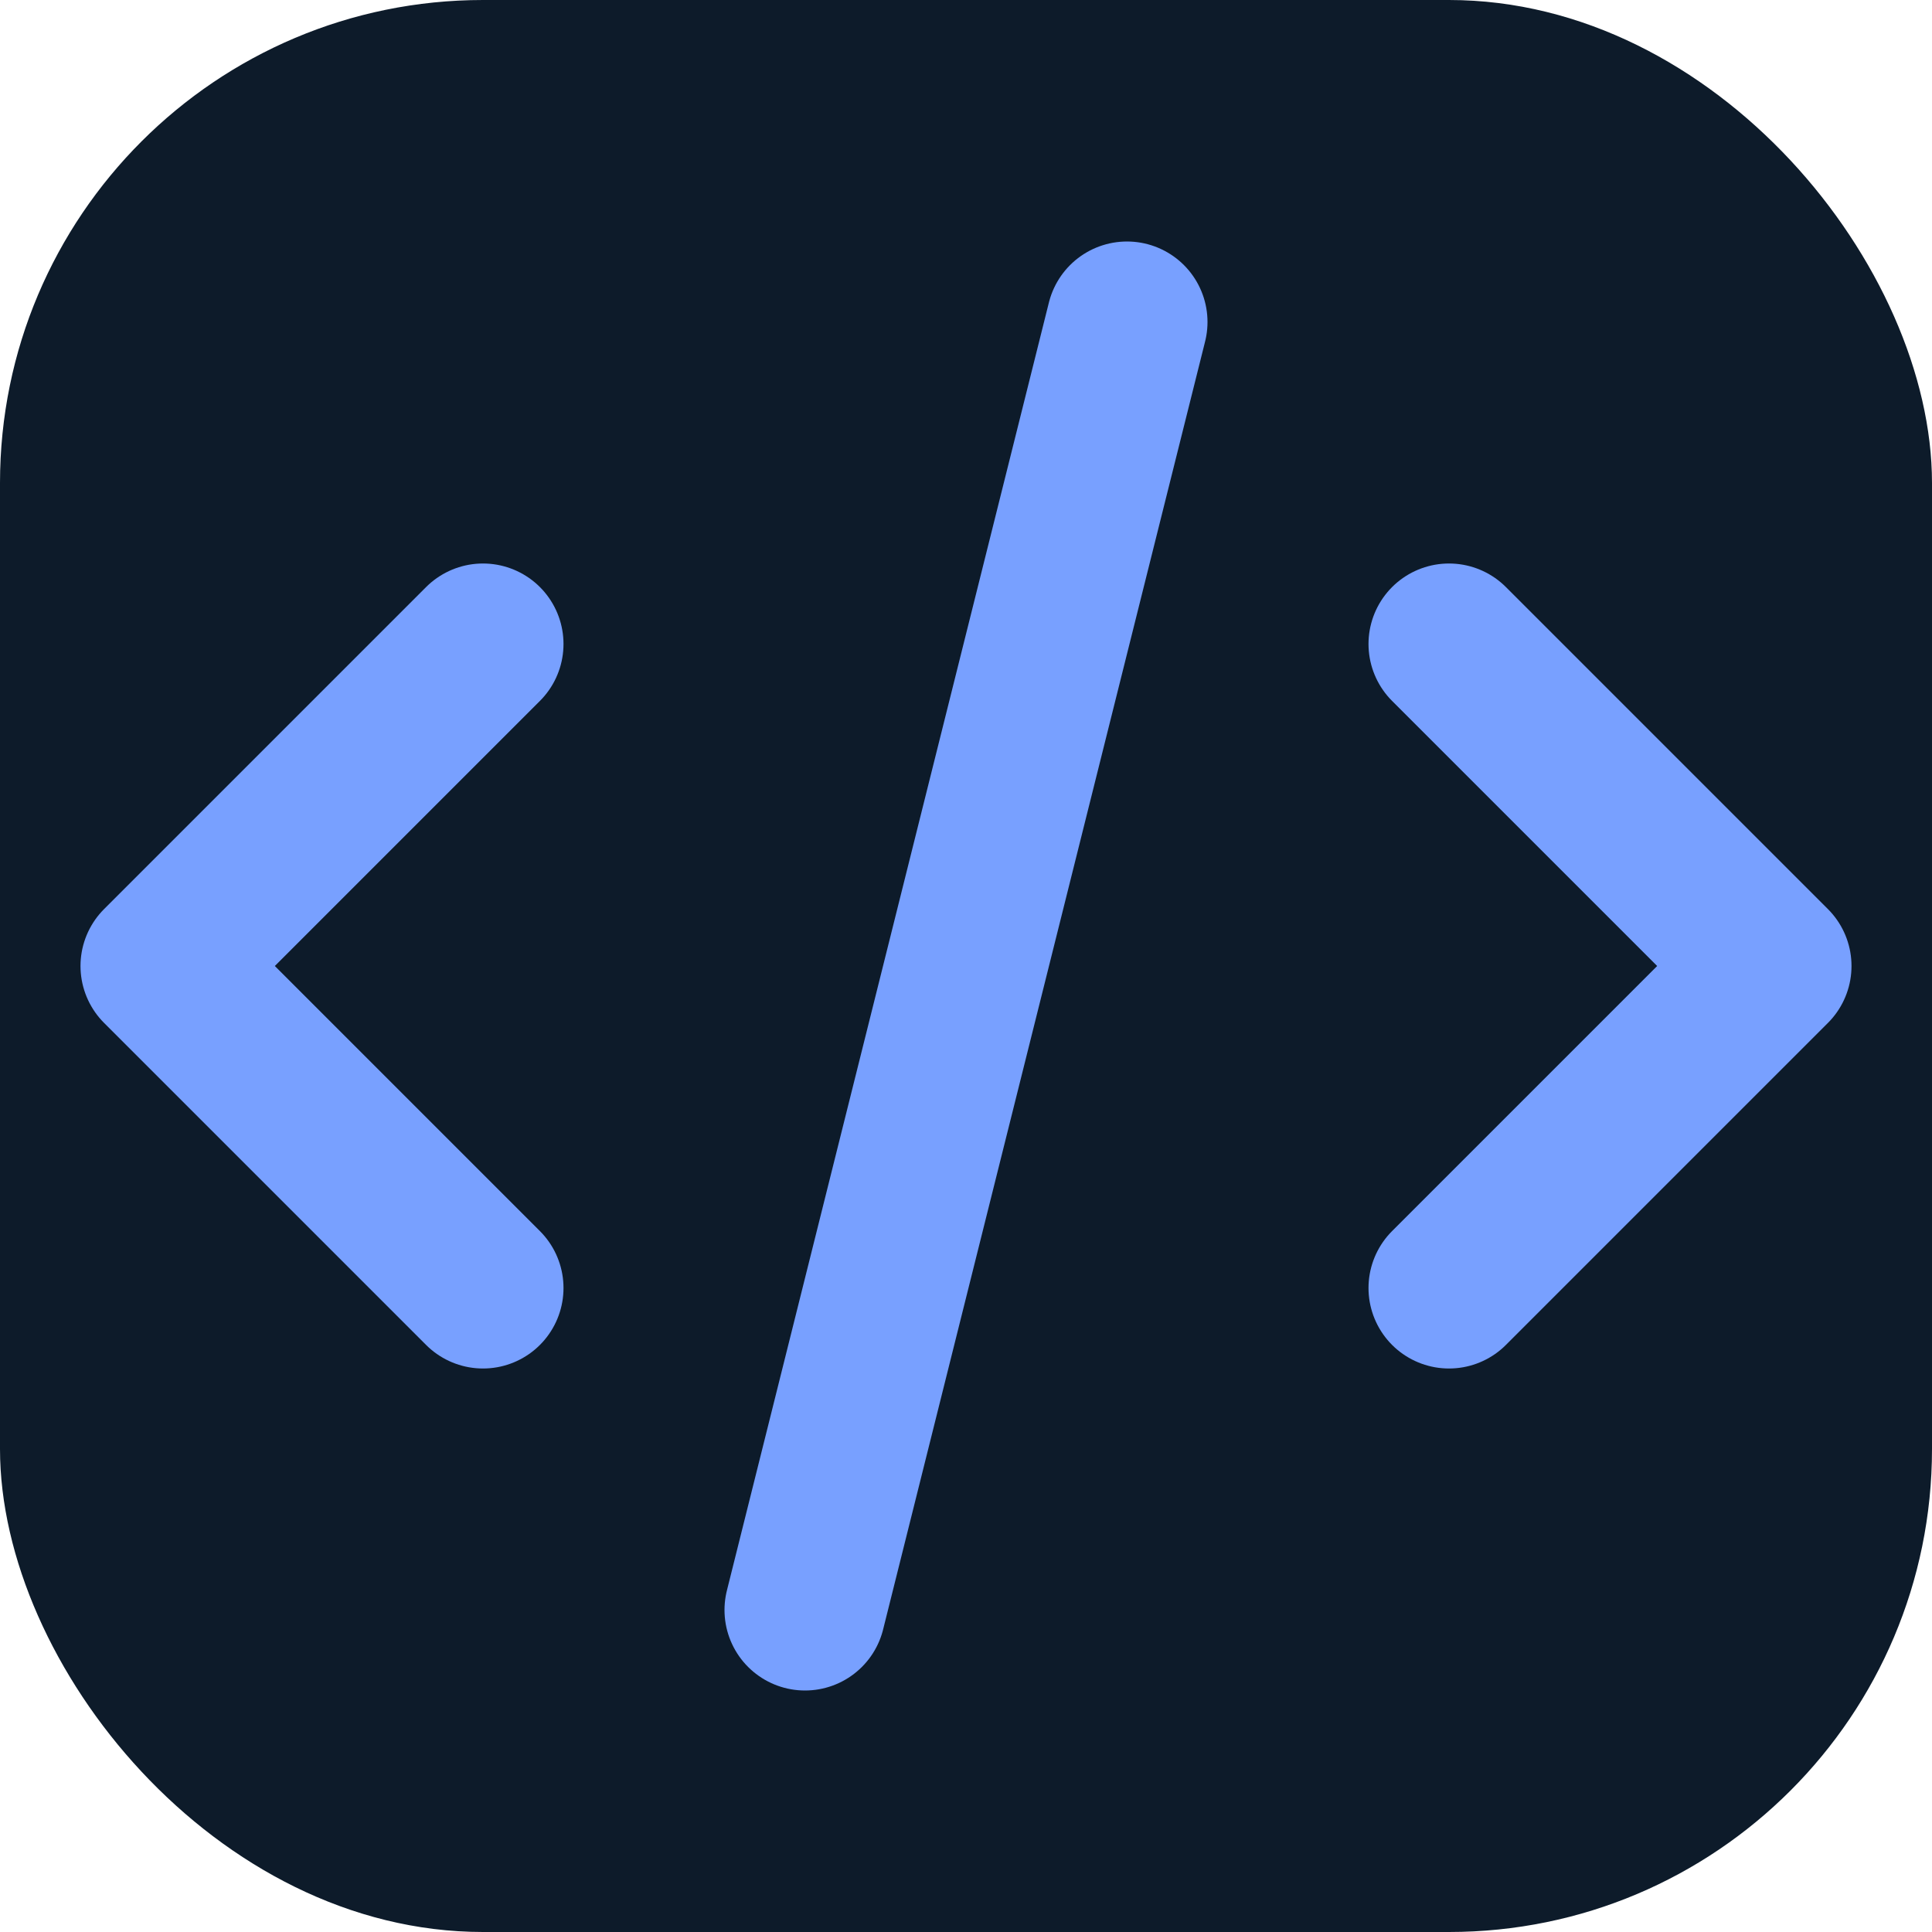
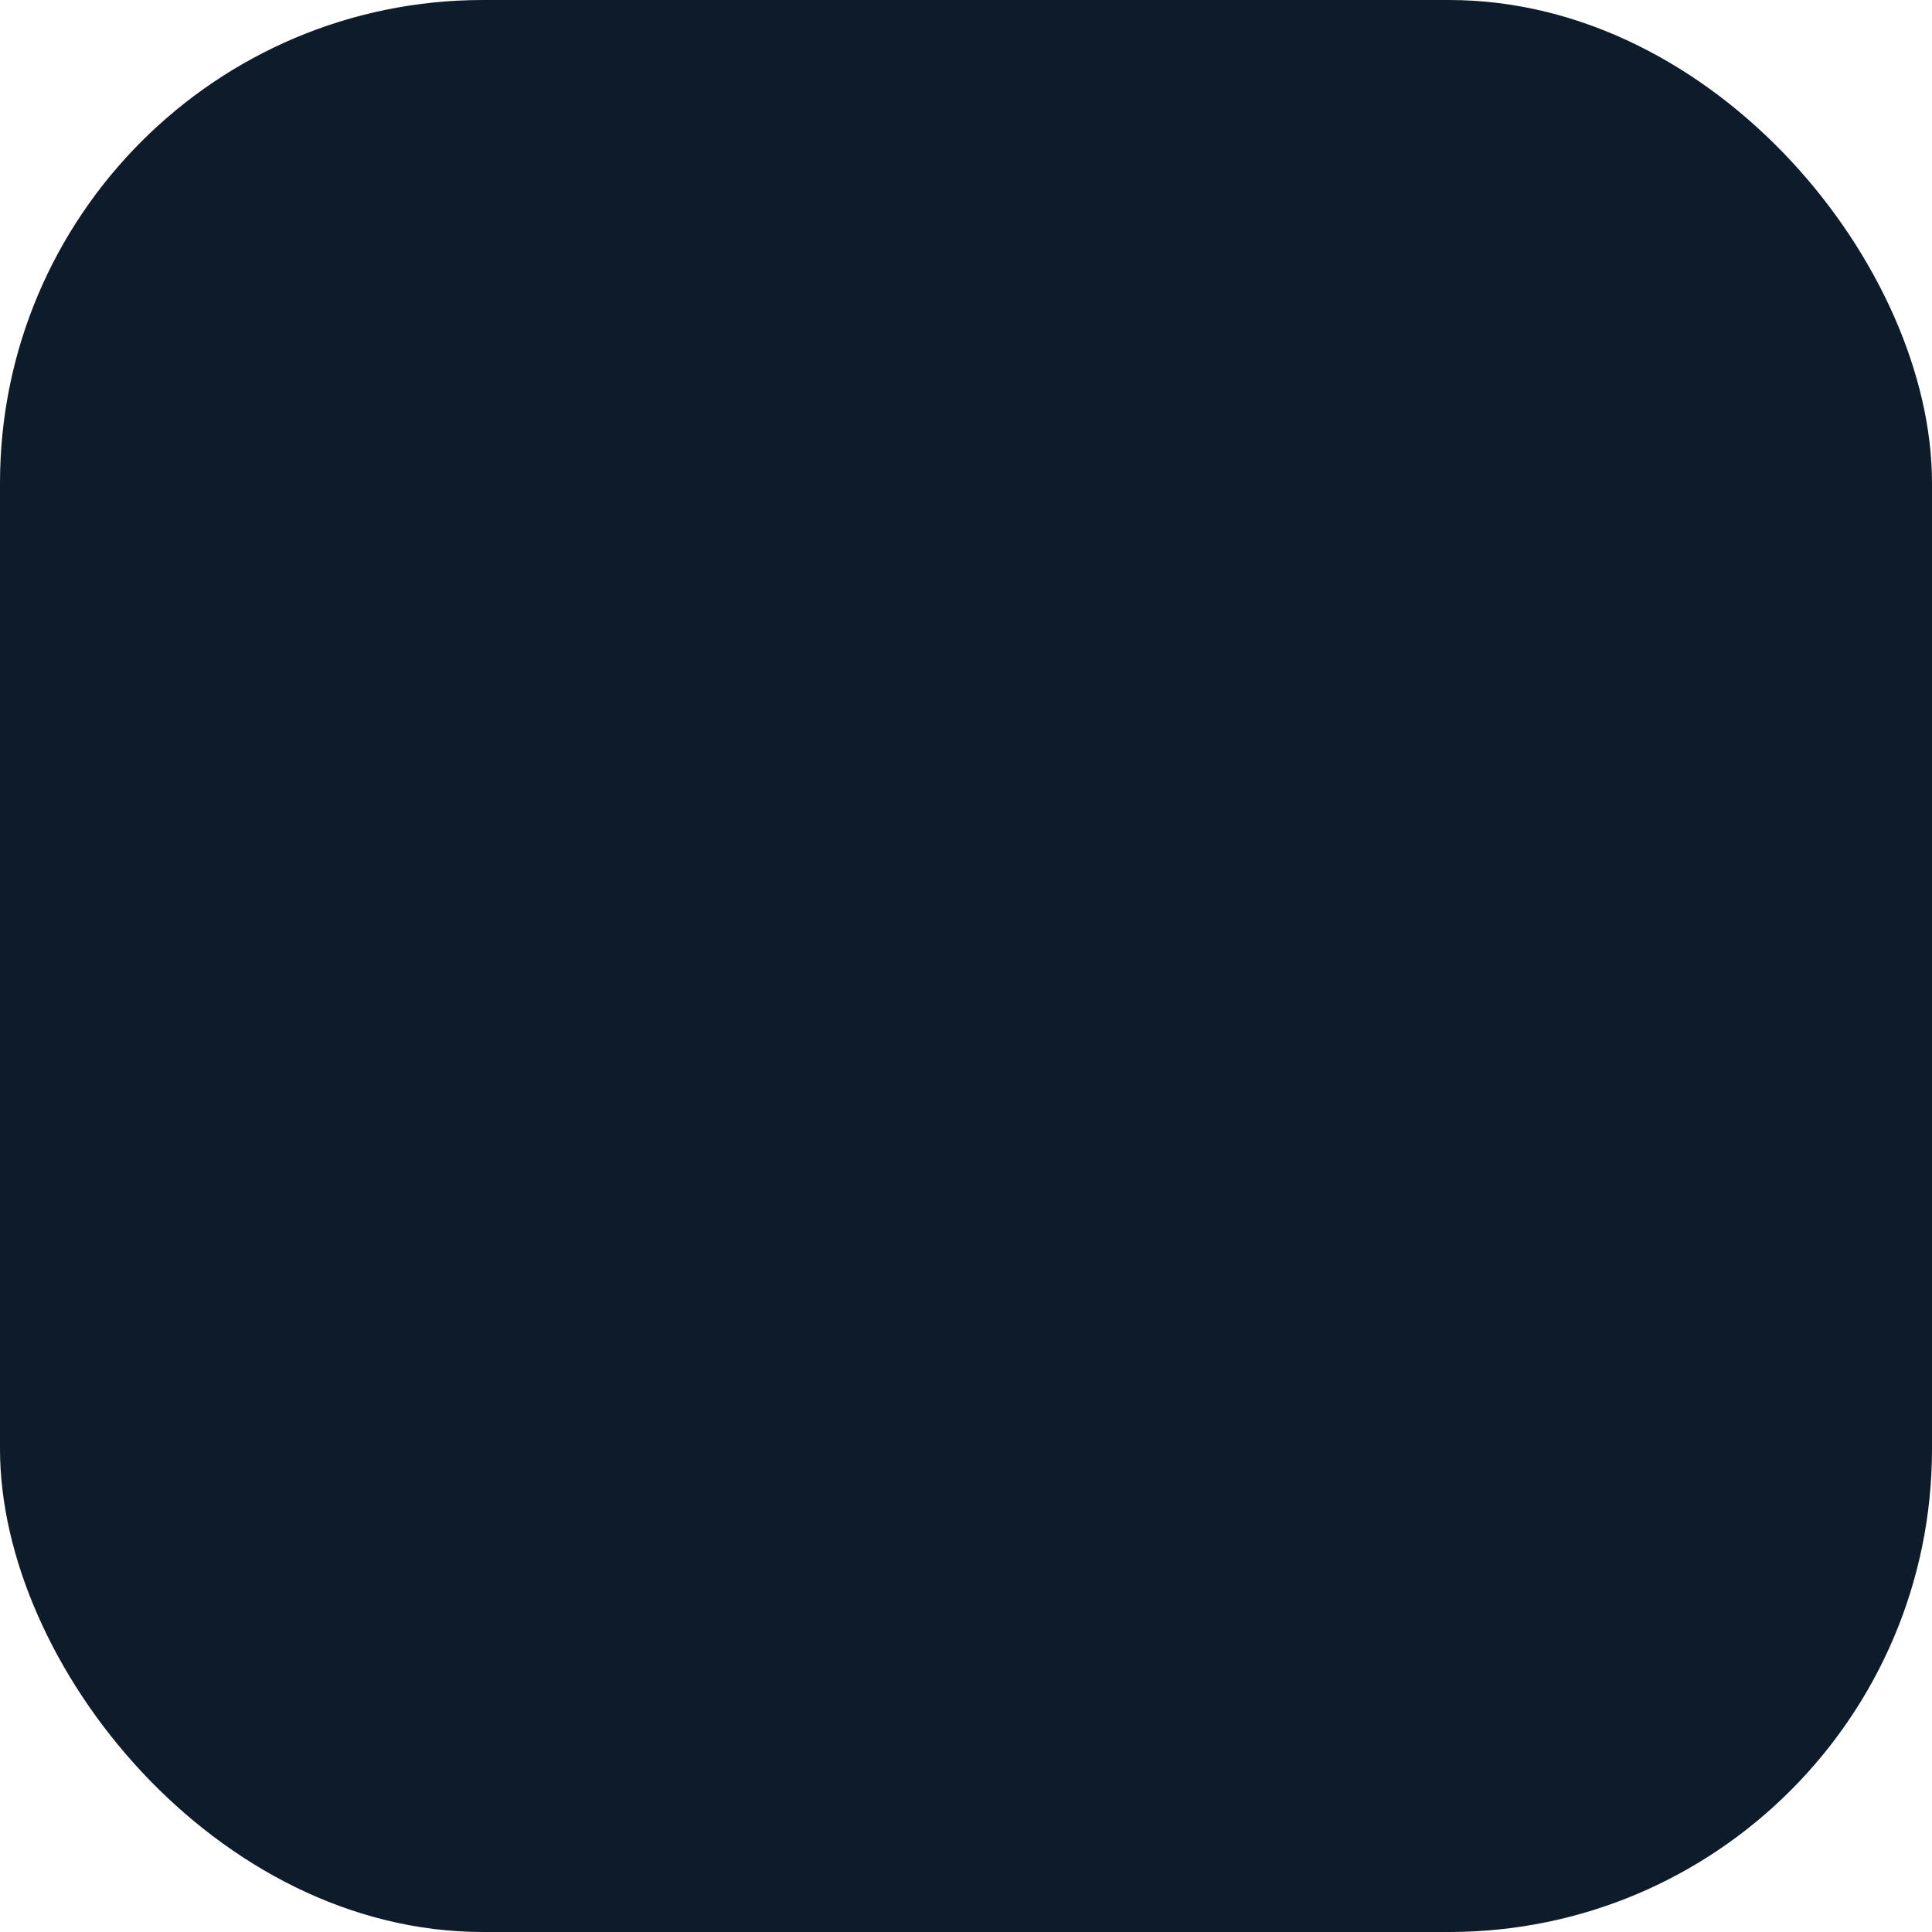
<svg xmlns="http://www.w3.org/2000/svg" width="64" height="64" viewBox="0 0 24 24" fill="none">
  <rect width="24" height="24" rx="6" fill="#0D1B2A" />
-   <path d="M10 20l4-16m4 4l4 4-4 4M6 16l-4-4 4-4" stroke="#78A0FF" stroke-width="2" stroke-linecap="round" stroke-linejoin="round" />
</svg>